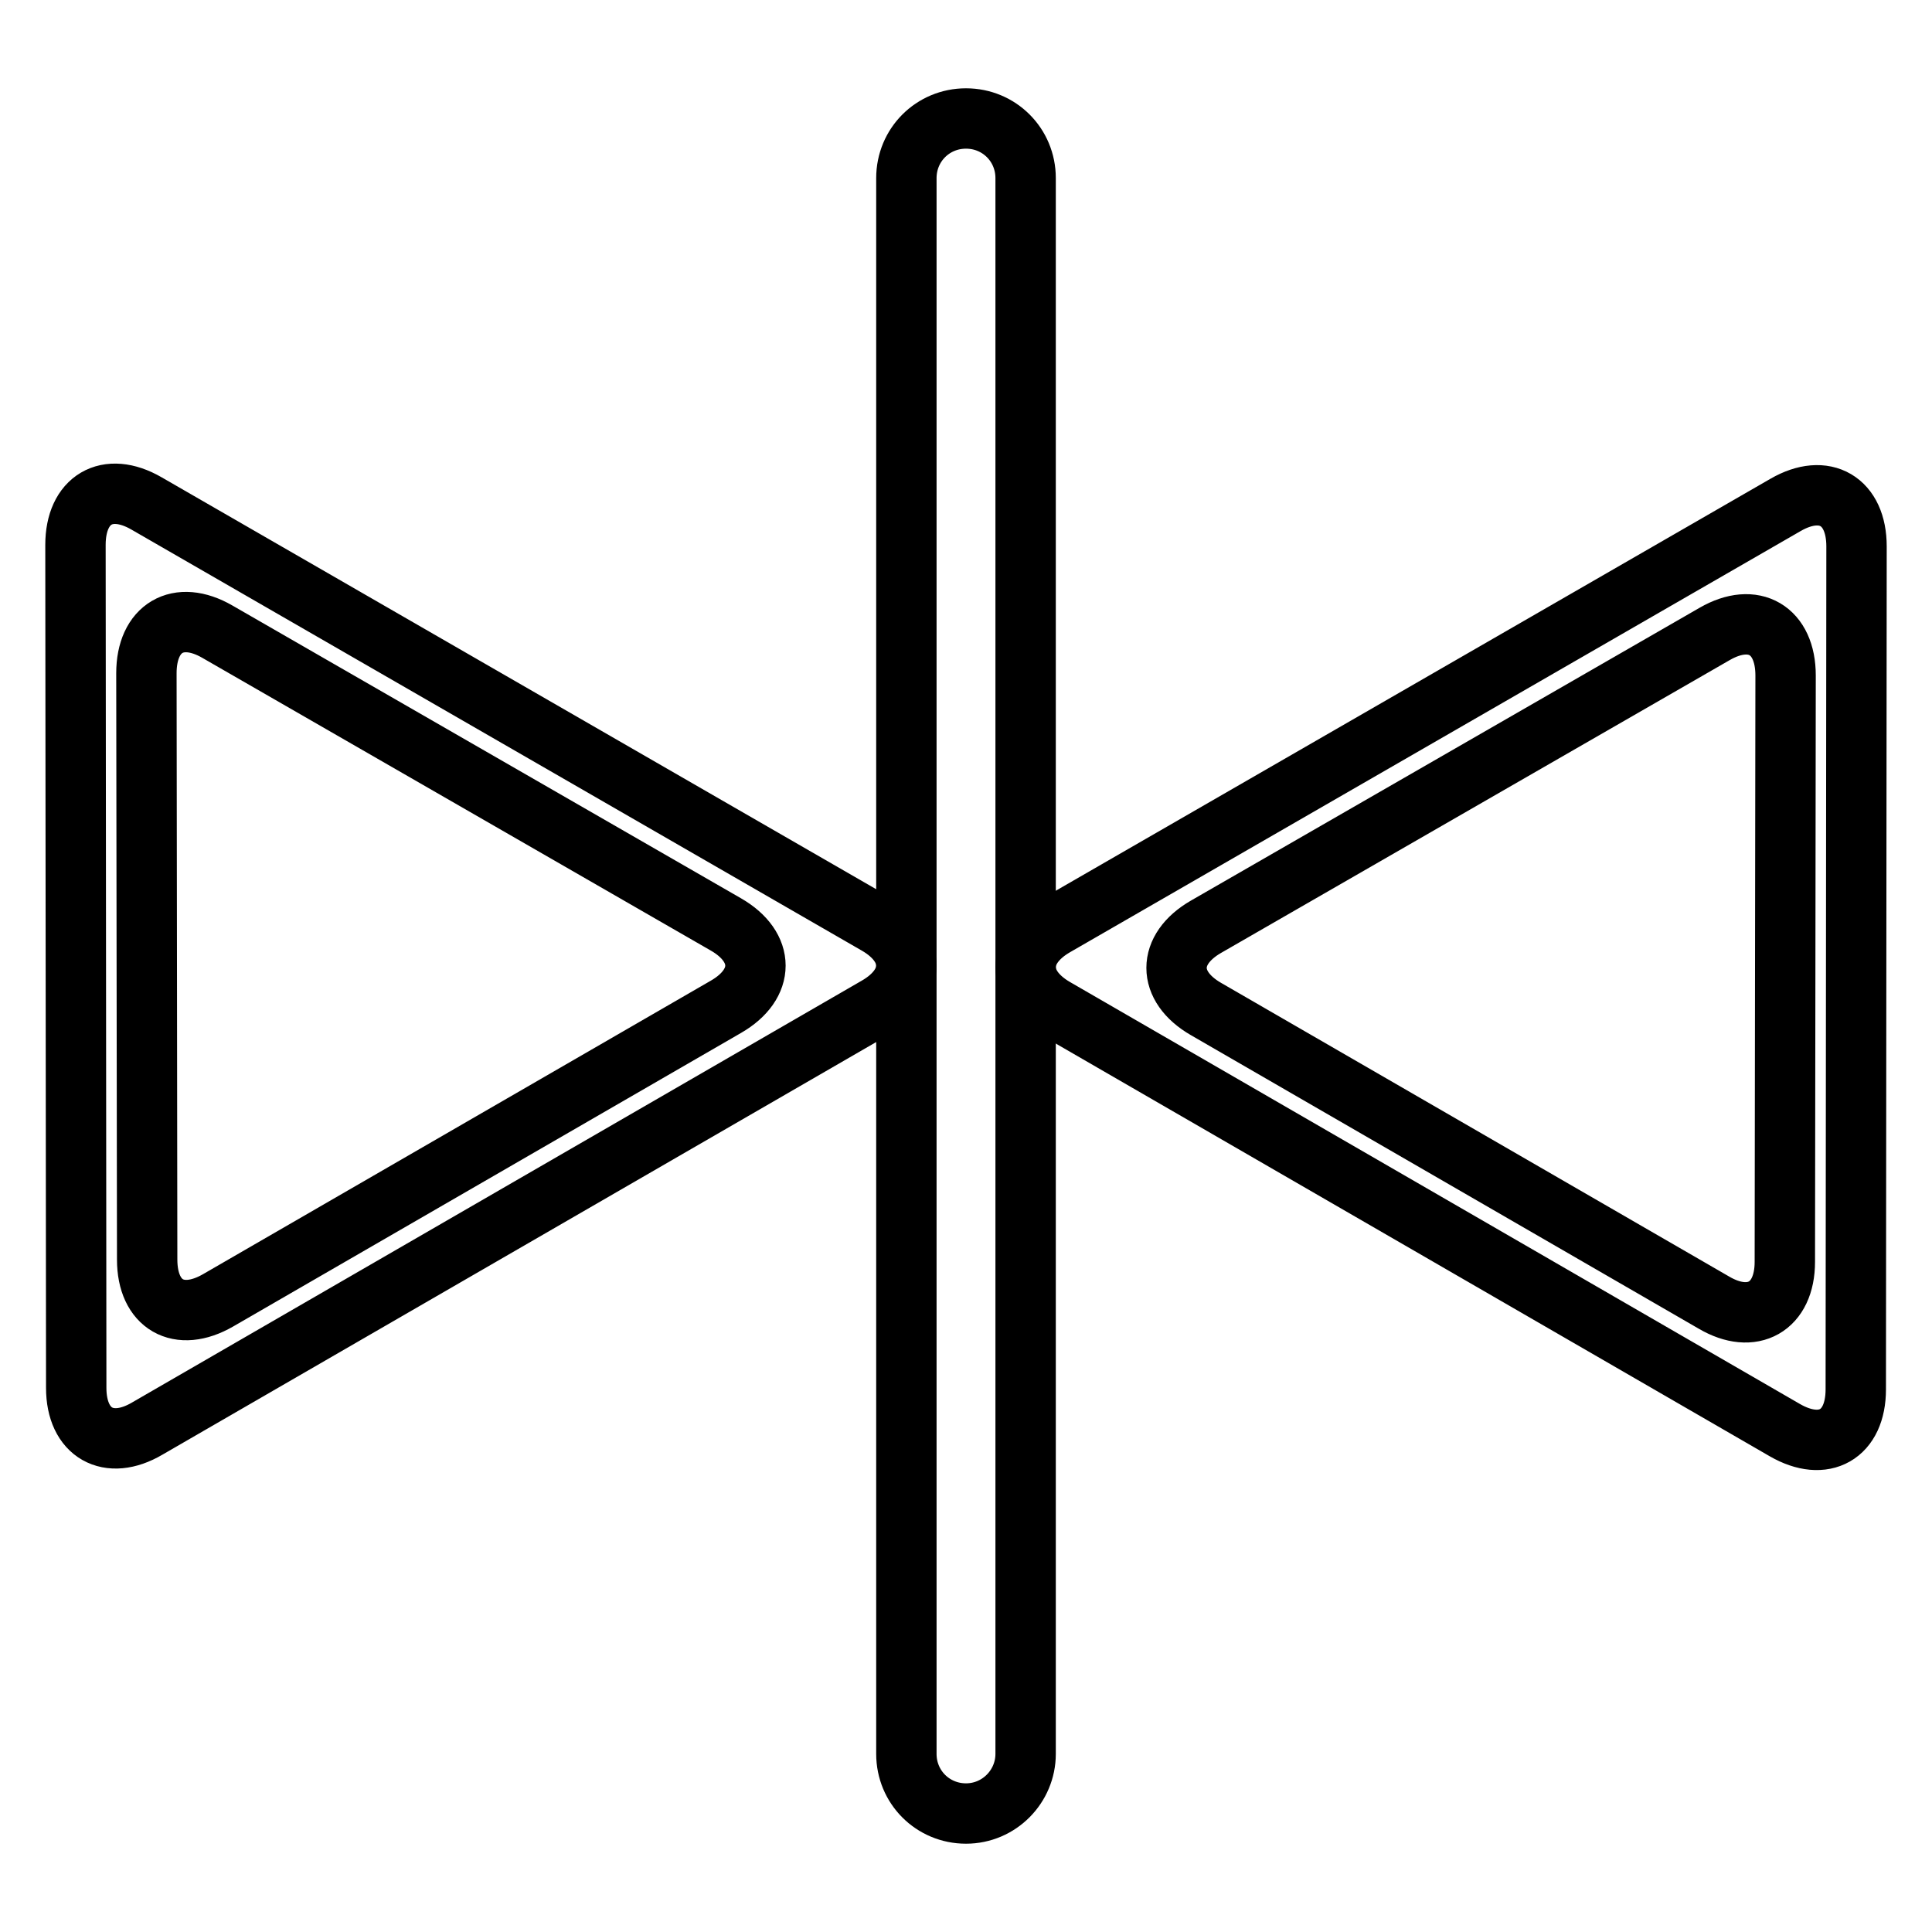
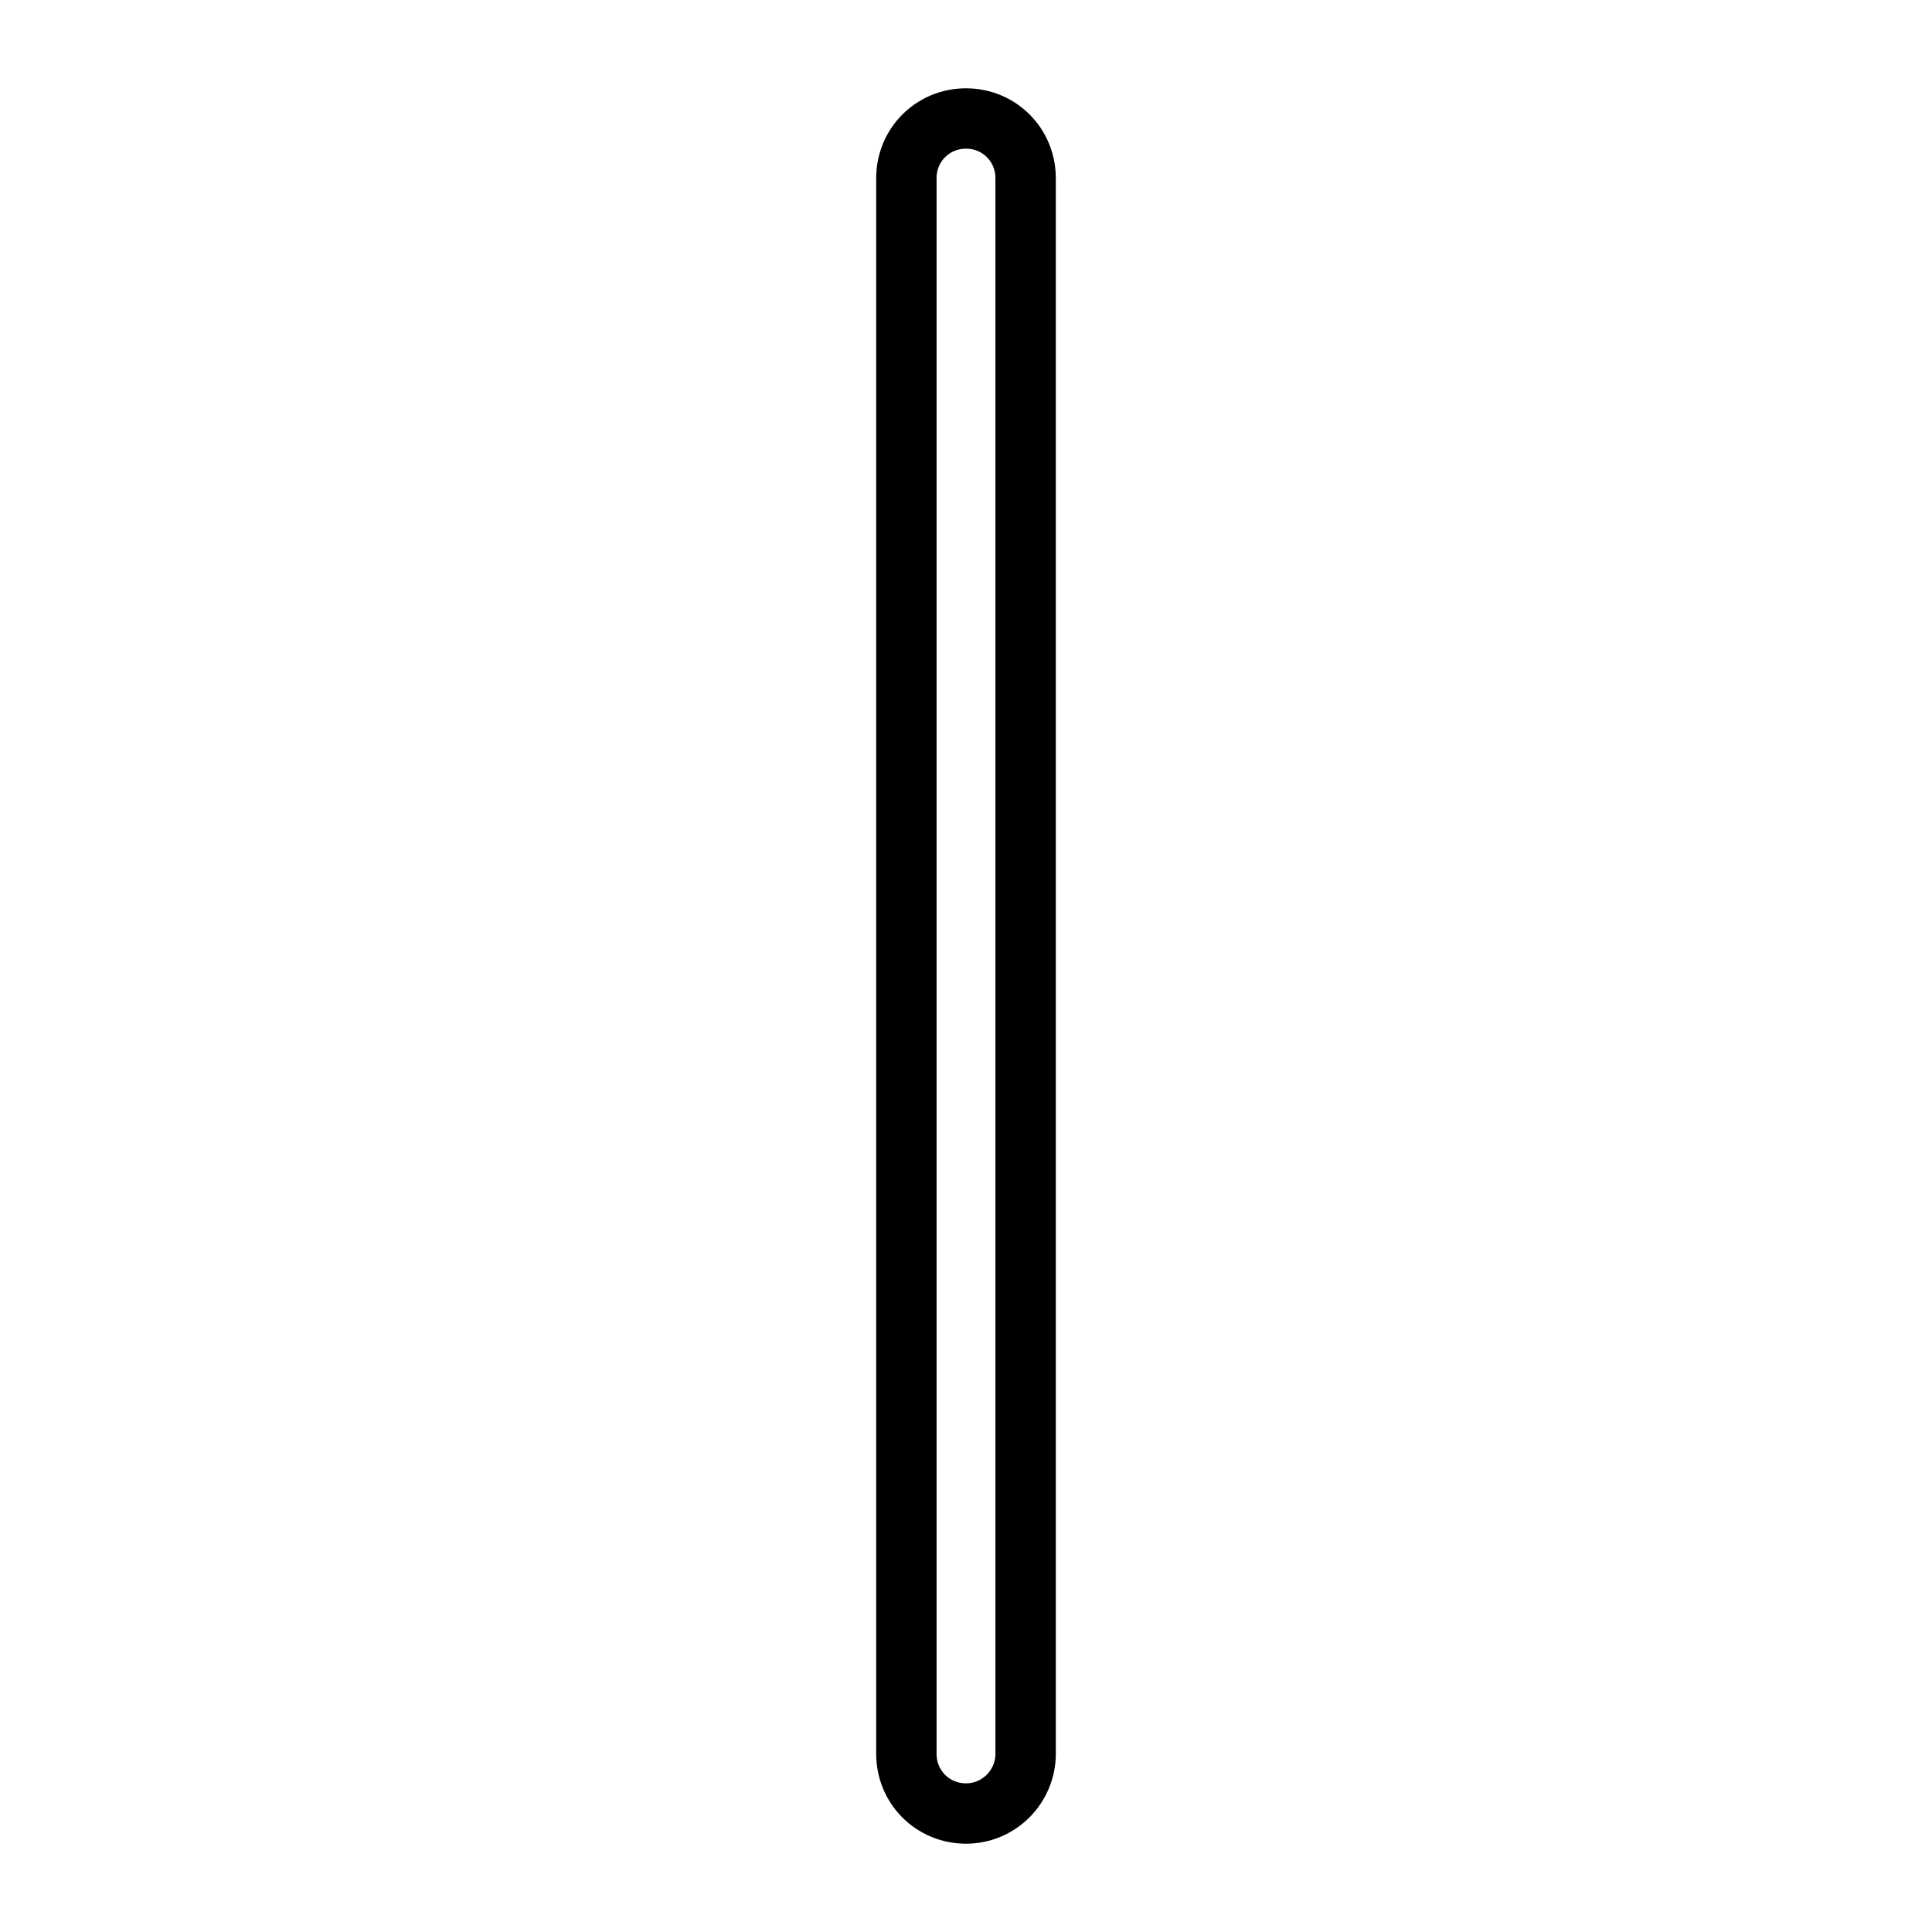
<svg xmlns="http://www.w3.org/2000/svg" version="1.1" x="0px" y="0px" viewBox="0 0 256 256" enable-background="new 0 0 256 256" xml:space="preserve">
  <g>
    <path stroke-width="8" fill-opacity="0" stroke="#000000" d="M128,240.3c-4.4,0-7.9-3.5-7.9-7.9V23.6c0-4.4,3.5-7.9,7.9-7.9s7.9,3.5,7.9,7.9v208.8 C135.9,236.7,132.4,240.3,128,240.3z" />
-     <path stroke-width="8" fill-opacity="0" stroke="#000000" d="M139.8,122.7c-5.2,3-5.2,7.9,0,10.9l96.7,55.9c5.2,3,9.4,0.6,9.4-5.4L246,72.4c0-6-4.2-8.5-9.4-5.5 L139.8,122.7z M236.5,167.2c0,6-4.3,8.4-9.4,5.4l-67.3-38.9c-5.2-3-5.2-7.9,0-10.9L227.2,84c5.2-3,9.4-0.5,9.4,5.5L236.5,167.2z  M19.4,66.7c-5.2-3-9.4-0.5-9.4,5.5l0.1,111.7c0,6,4.3,8.4,9.4,5.4l96.7-55.9c5.2-3,5.2-7.9,0-10.9L19.4,66.7z M19.4,89.2 c0-6,4.2-8.5,9.4-5.5l67.4,38.8c5.2,3,5.2,7.9,0,10.9l-67.3,38.9c-5.2,3-9.4,0.6-9.4-5.4L19.4,89.2L19.4,89.2z" />
  </g>
</svg>